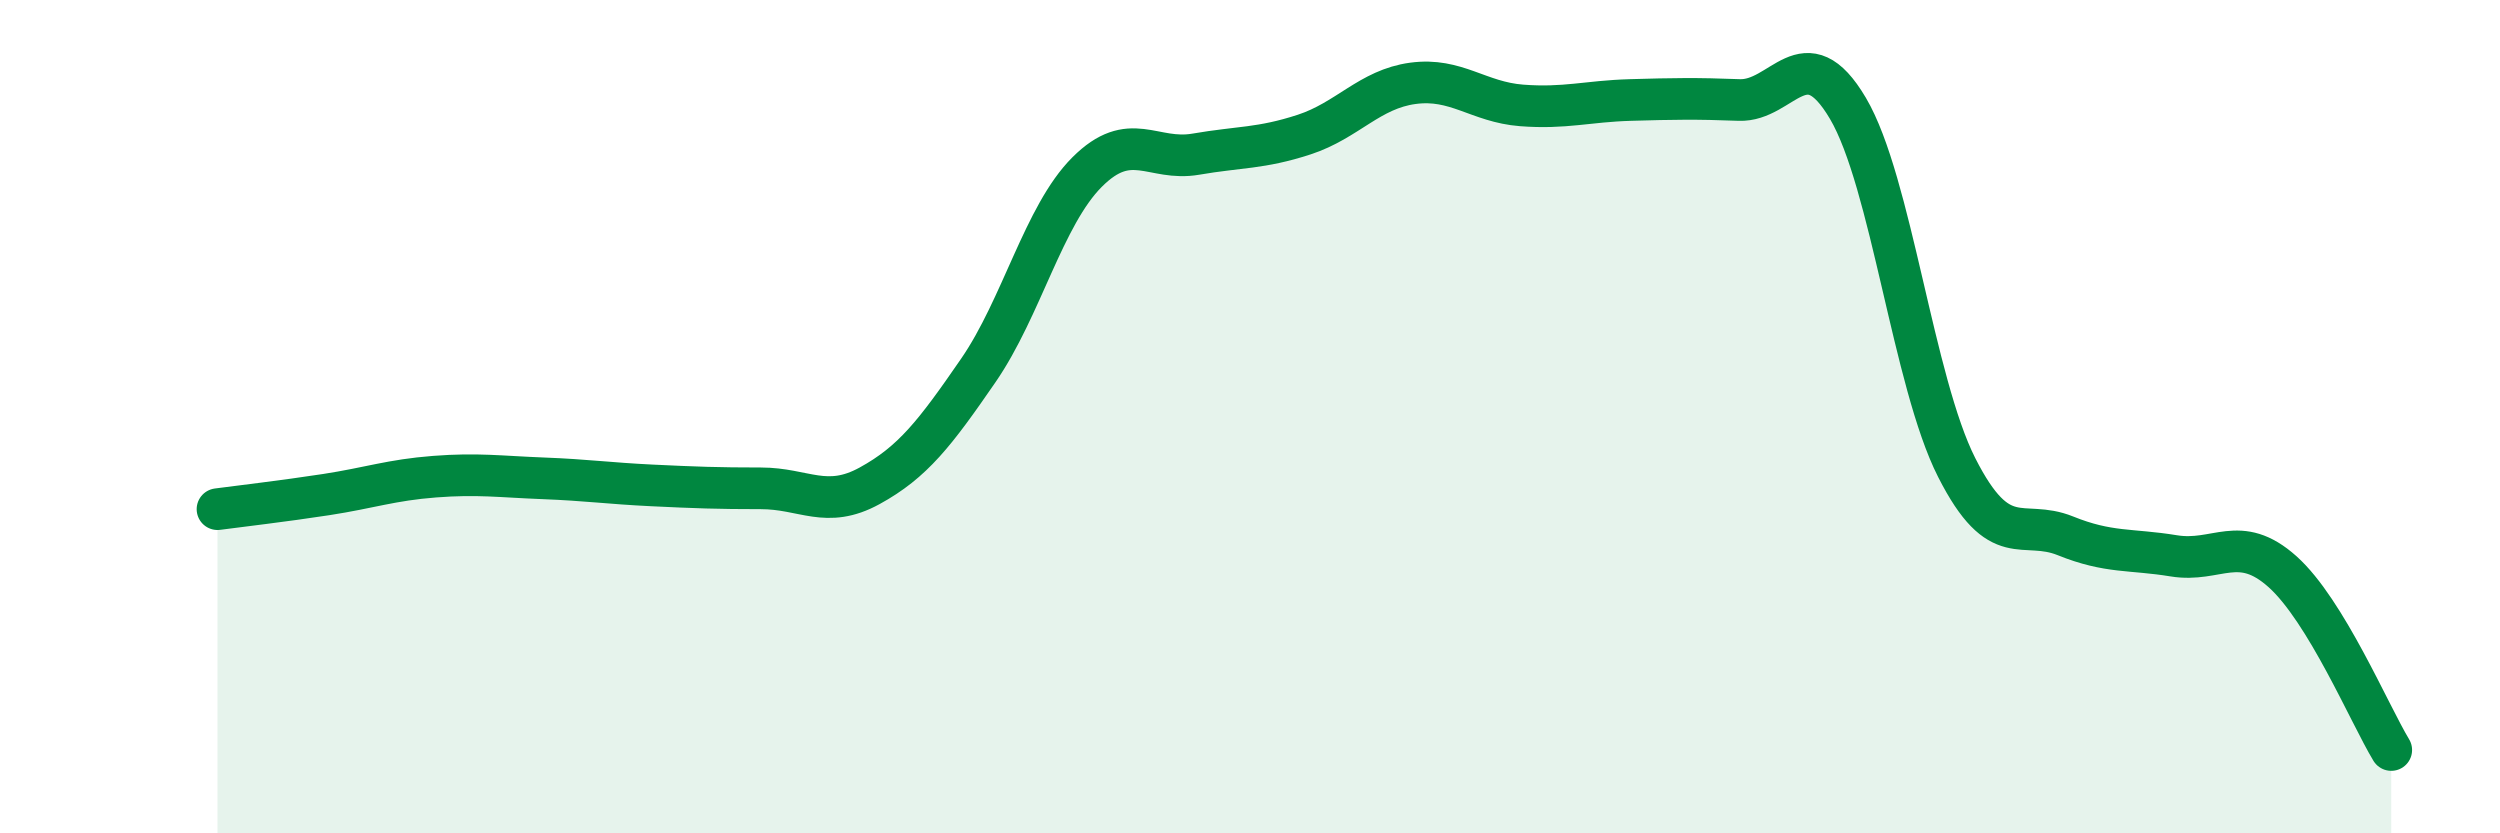
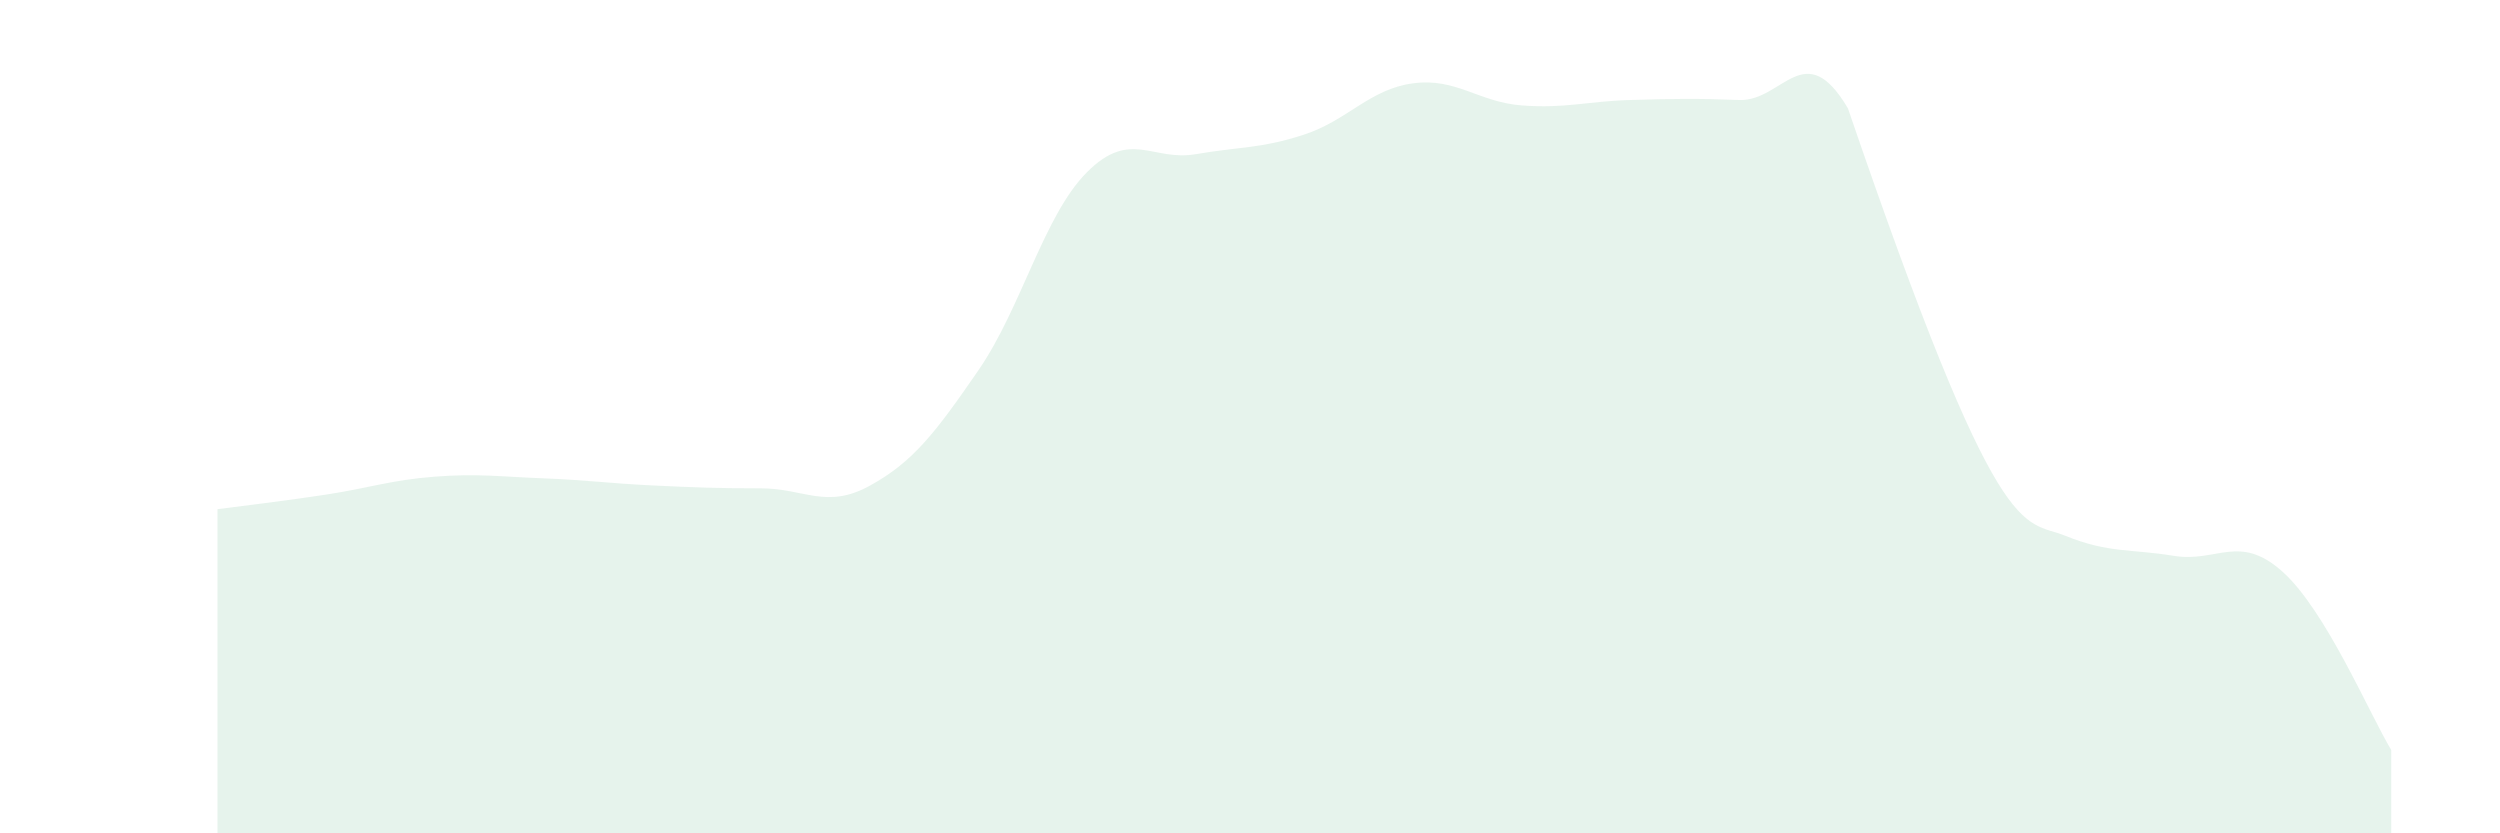
<svg xmlns="http://www.w3.org/2000/svg" width="60" height="20" viewBox="0 0 60 20">
-   <path d="M 5.22,12.22 C 5.74,12.15 6.79,12.03 7.83,11.87 C 8.87,11.71 9.39,11.52 10.43,11.44 C 11.47,11.36 12,11.44 13.04,11.48 C 14.08,11.52 14.61,11.6 15.65,11.65 C 16.69,11.7 17.22,11.72 18.26,11.72 C 19.3,11.72 19.83,12.23 20.87,11.66 C 21.91,11.09 22.44,10.4 23.48,8.89 C 24.52,7.38 25.05,5.17 26.09,4.13 C 27.13,3.09 27.66,3.88 28.7,3.7 C 29.74,3.52 30.26,3.57 31.3,3.23 C 32.34,2.89 32.87,2.14 33.91,2 C 34.95,1.86 35.48,2.45 36.52,2.53 C 37.56,2.61 38.09,2.43 39.13,2.4 C 40.17,2.37 40.7,2.36 41.74,2.4 C 42.78,2.44 43.31,0.84 44.35,2.6 C 45.39,4.36 45.92,9.17 46.96,11.22 C 48,13.27 48.53,12.44 49.57,12.86 C 50.61,13.28 51.13,13.17 52.17,13.34 C 53.21,13.51 53.74,12.79 54.78,13.72 C 55.82,14.65 56.87,17.14 57.39,18L57.39 20L5.22 20Z" fill="#008740" opacity="0.1" stroke-linecap="round" stroke-linejoin="round" />
-   <path d="M 5.22,12.22 C 5.74,12.15 6.79,12.03 7.83,11.87 C 8.87,11.71 9.39,11.52 10.43,11.44 C 11.47,11.36 12,11.44 13.04,11.48 C 14.08,11.52 14.61,11.6 15.65,11.65 C 16.69,11.7 17.22,11.72 18.26,11.72 C 19.3,11.72 19.83,12.23 20.87,11.66 C 21.91,11.09 22.44,10.4 23.48,8.89 C 24.52,7.38 25.05,5.17 26.09,4.13 C 27.13,3.09 27.66,3.88 28.7,3.7 C 29.74,3.52 30.26,3.57 31.3,3.23 C 32.34,2.89 32.87,2.14 33.91,2 C 34.95,1.86 35.48,2.45 36.52,2.53 C 37.56,2.61 38.09,2.43 39.13,2.4 C 40.17,2.37 40.7,2.36 41.74,2.4 C 42.78,2.44 43.31,0.84 44.35,2.6 C 45.39,4.36 45.92,9.17 46.96,11.22 C 48,13.27 48.53,12.44 49.57,12.86 C 50.61,13.28 51.13,13.17 52.17,13.34 C 53.21,13.51 53.74,12.79 54.78,13.72 C 55.82,14.65 56.87,17.14 57.39,18" stroke="#008740" stroke-width="1" fill="none" stroke-linecap="round" stroke-linejoin="round" />
+   <path d="M 5.22,12.22 C 5.74,12.15 6.79,12.03 7.83,11.87 C 8.87,11.71 9.39,11.52 10.43,11.44 C 11.47,11.36 12,11.44 13.04,11.48 C 14.08,11.52 14.61,11.6 15.65,11.65 C 16.69,11.7 17.22,11.72 18.26,11.72 C 19.3,11.72 19.83,12.23 20.87,11.66 C 21.91,11.09 22.44,10.4 23.48,8.89 C 24.52,7.38 25.05,5.17 26.09,4.13 C 27.13,3.09 27.66,3.88 28.7,3.7 C 29.74,3.52 30.26,3.57 31.3,3.23 C 32.34,2.89 32.87,2.14 33.91,2 C 34.95,1.86 35.48,2.45 36.52,2.53 C 37.56,2.61 38.09,2.43 39.13,2.4 C 40.17,2.37 40.7,2.36 41.74,2.4 C 42.78,2.44 43.31,0.84 44.35,2.6 C 48,13.27 48.53,12.44 49.57,12.86 C 50.61,13.28 51.13,13.17 52.17,13.34 C 53.21,13.51 53.74,12.79 54.78,13.72 C 55.82,14.65 56.87,17.14 57.39,18L57.39 20L5.22 20Z" fill="#008740" opacity="0.1" stroke-linecap="round" stroke-linejoin="round" />
</svg>